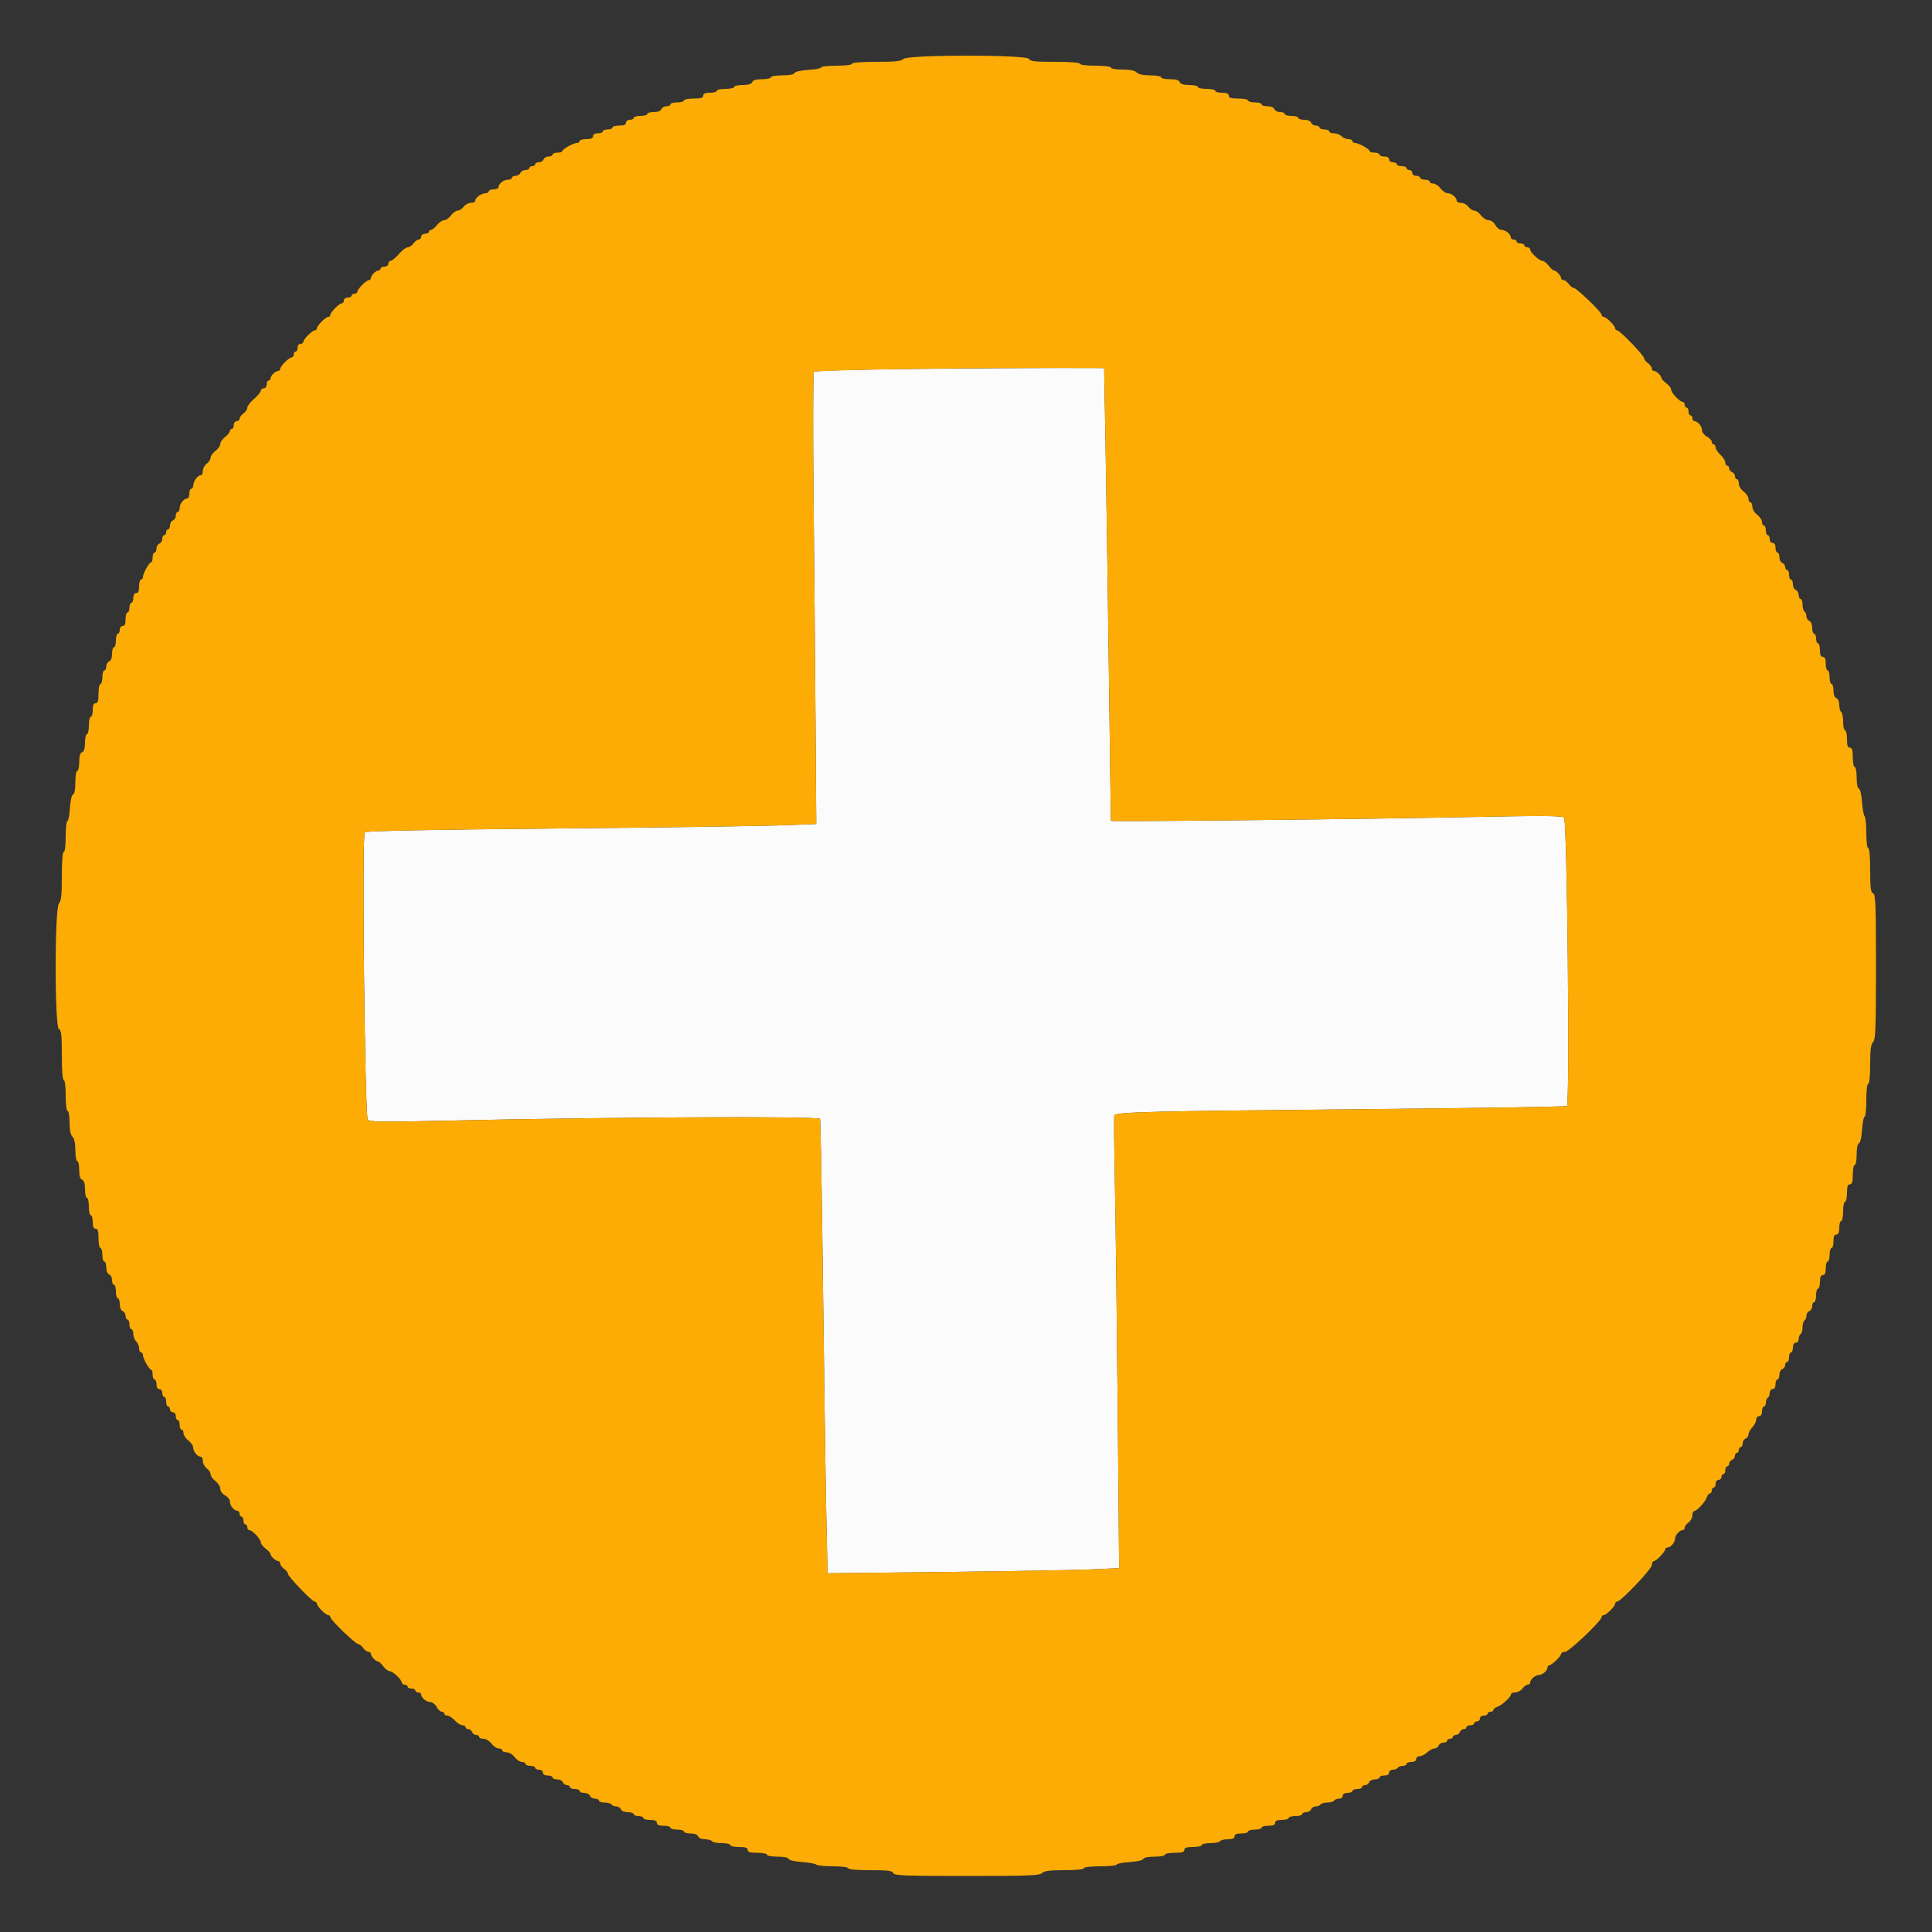
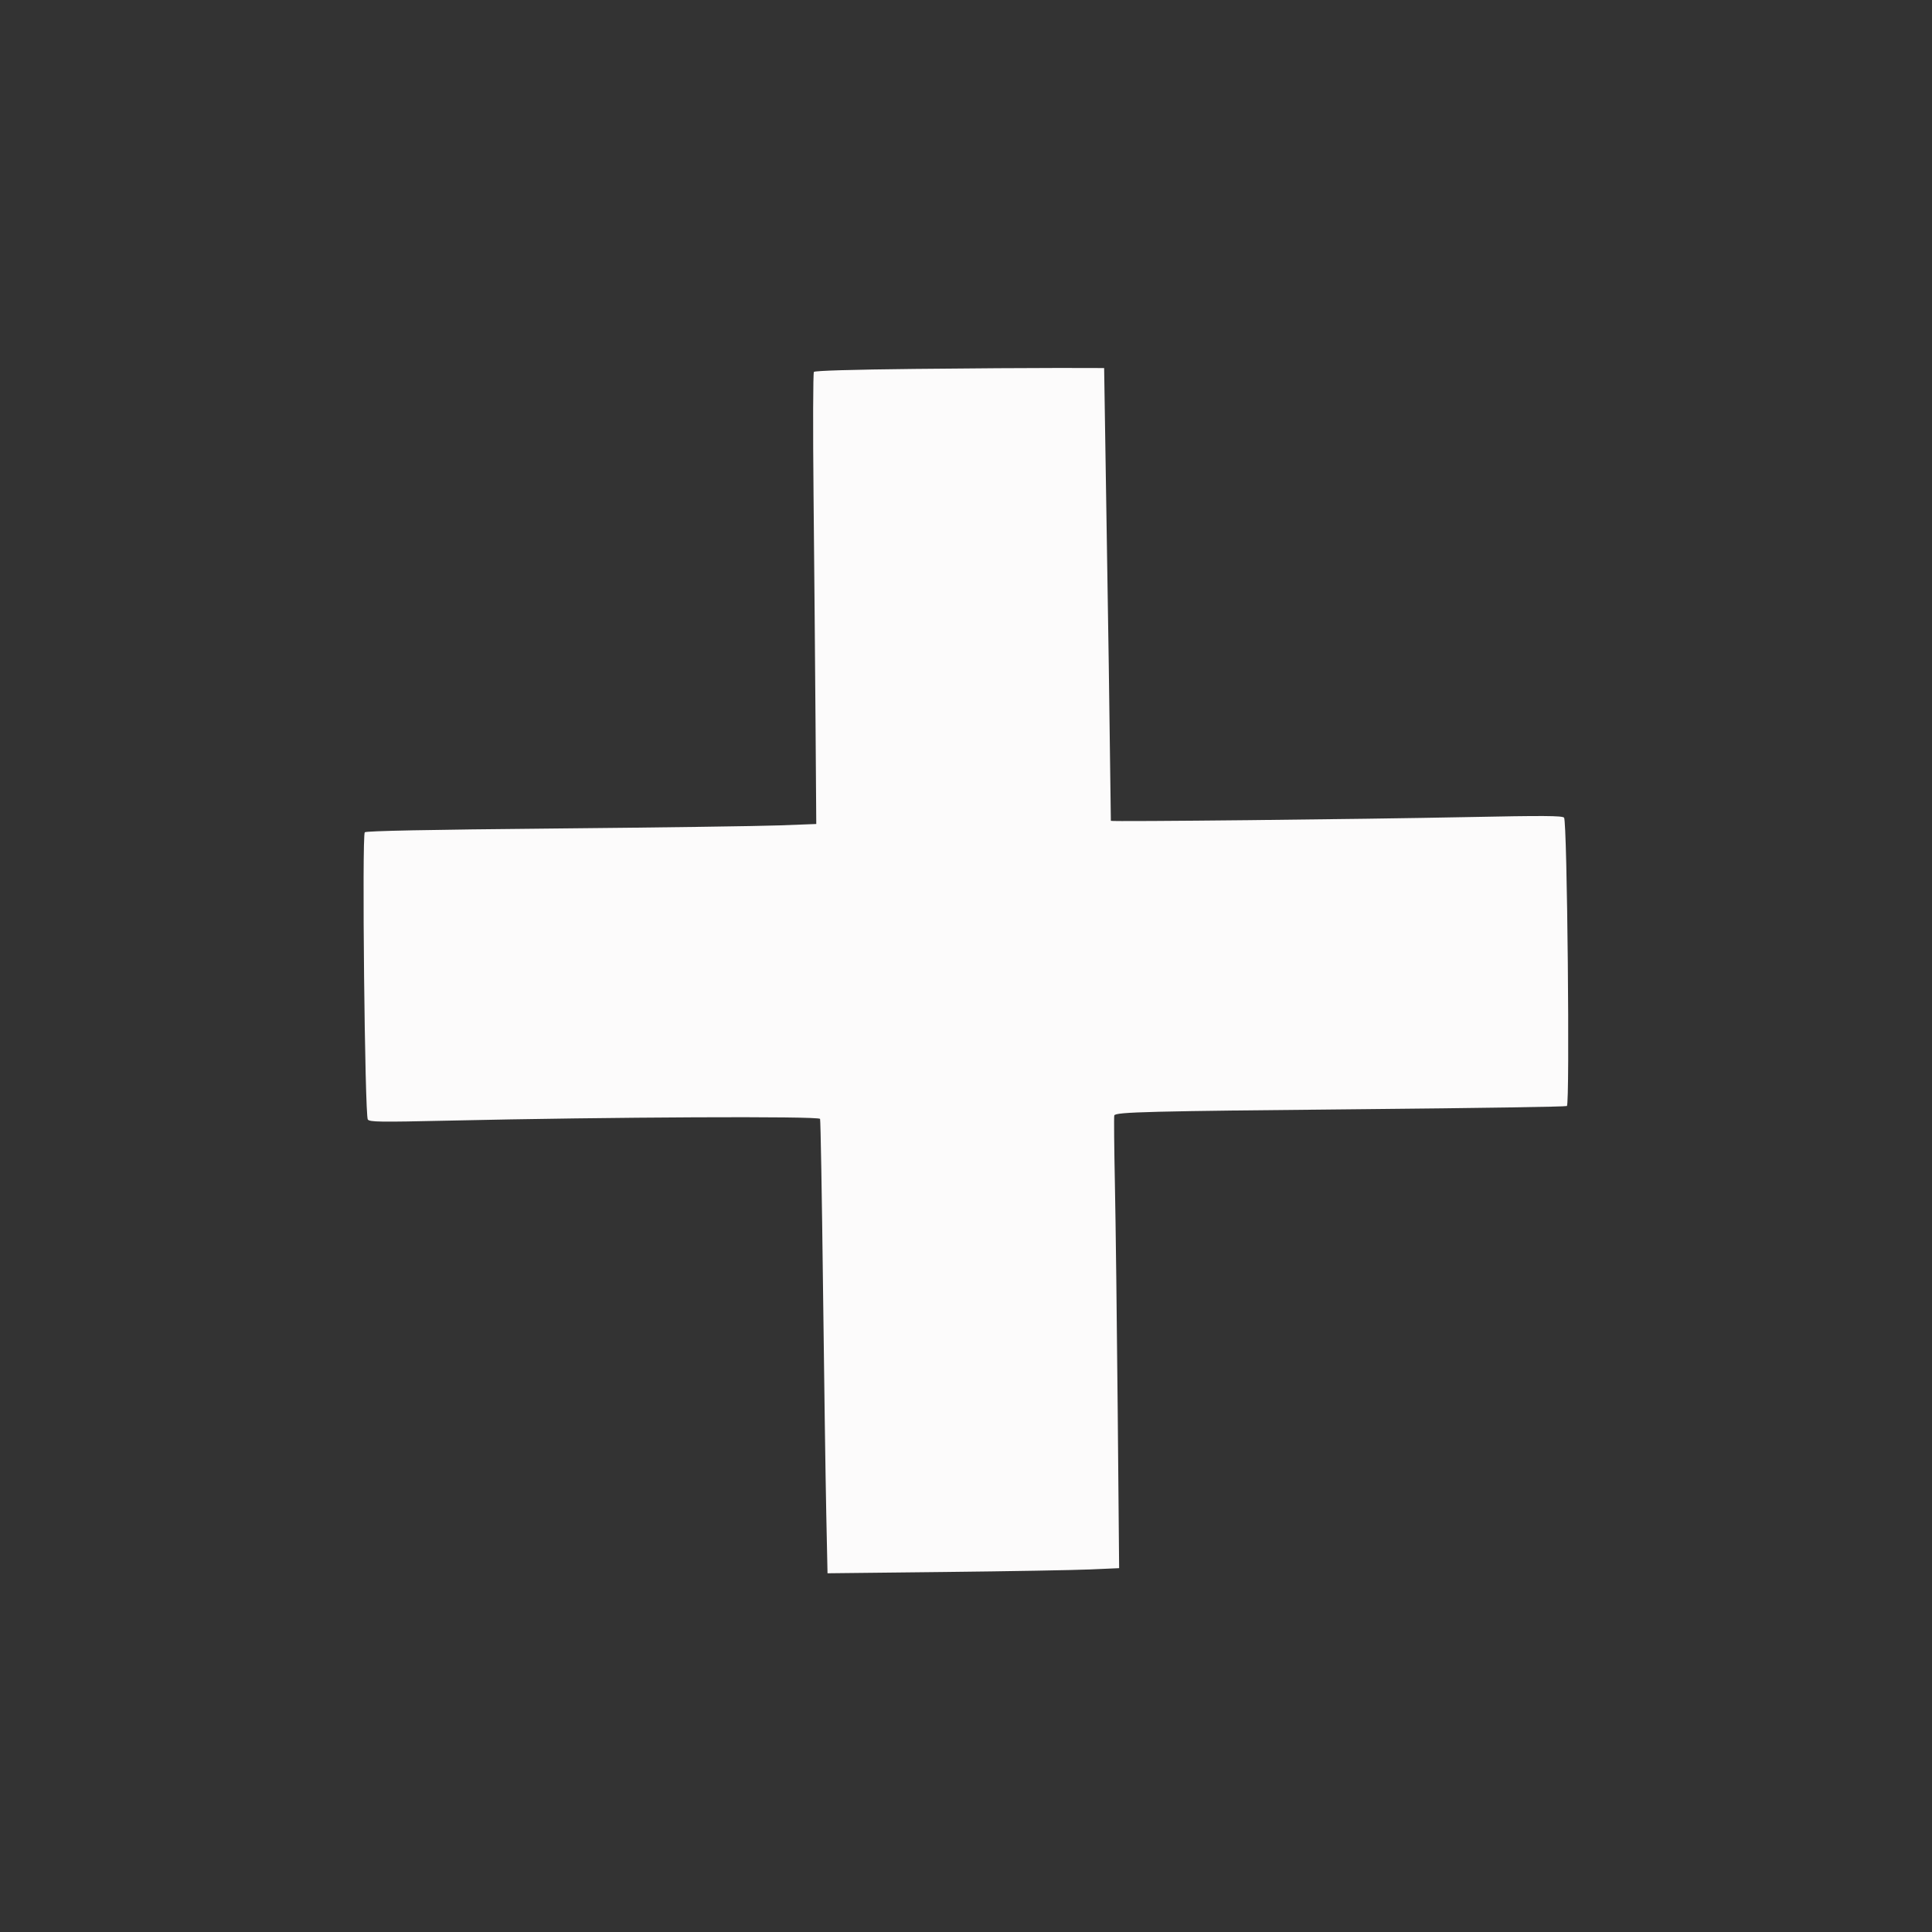
<svg xmlns="http://www.w3.org/2000/svg" id="svg" version="1.1" width="400" height="400" viewBox="0, 0, 400,400">
  <rect x="0" y="0" width="400" height="400" fill="#333333" stroke="none" />
  <g id="svgg">
-     <path id="path0" d="M189.320 76.381 C 176.424 76.519,168.717 76.748,168.510 77.000 C 168.329 77.220,168.296 88.740,168.436 102.600 C 168.576 116.460,168.760 137.430,168.845 149.200 L 169.000 170.600 161.400 170.886 C 157.220 171.043,136.283 171.334,114.873 171.533 C 88.625 171.776,75.809 172.031,75.525 172.315 C 74.919 172.921,75.529 230.957,76.150 231.782 C 76.544 232.305,78.612 232.334,92.800 232.015 C 126.313 231.261,169.572 231.058,169.787 231.654 C 169.895 231.955,170.170 247.680,170.396 266.600 C 170.623 285.520,170.926 306.564,171.069 313.365 L 171.329 325.730 195.564 325.463 C 208.894 325.317,222.478 325.078,225.752 324.934 L 231.704 324.671 231.409 291.835 C 231.246 273.776,230.986 252.790,230.830 245.200 C 230.675 237.610,230.617 231.193,230.701 230.939 C 230.940 230.225,237.745 230.055,282.693 229.639 C 305.404 229.428,324.176 229.138,324.409 228.994 C 325.047 228.600,324.473 169.981,323.824 169.287 C 323.437 168.873,319.581 168.850,303.773 169.170 C 281.550 169.620,230.005 170.160,229.991 169.943 C 229.986 169.865,229.792 155.400,229.561 137.800 C 229.330 120.200,229.019 99.140,228.870 91.000 L 228.600 76.200 219.200 76.181 C 214.030 76.171,200.584 76.261,189.320 76.381 " stroke="none" fill="#fcfbfb" fill-rule="evenodd" />
-     <path id="path1" d="M187.057 12.200 C 186.587 12.670,185.365 12.800,181.429 12.800 C 178.343 12.800,176.400 12.955,176.400 13.200 C 176.400 13.433,175.067 13.600,173.200 13.600 C 171.440 13.600,170.000 13.759,170.000 13.953 C 170.000 14.148,168.796 14.383,167.325 14.477 C 165.750 14.577,164.586 14.843,164.492 15.124 C 164.393 15.421,163.442 15.600,161.967 15.600 C 160.656 15.600,159.600 15.778,159.600 16.000 C 159.600 16.220,158.784 16.400,157.787 16.400 C 156.545 16.400,155.902 16.589,155.745 17.000 C 155.588 17.407,154.950 17.600,153.757 17.600 C 152.791 17.600,152.000 17.780,152.000 18.000 C 152.000 18.220,151.190 18.400,150.200 18.400 C 149.210 18.400,148.400 18.580,148.400 18.800 C 148.400 19.020,147.770 19.200,147.000 19.200 C 146.022 19.200,145.600 19.381,145.600 19.800 C 145.600 20.253,145.111 20.400,143.600 20.400 C 142.500 20.400,141.600 20.580,141.600 20.800 C 141.600 21.020,140.970 21.200,140.200 21.200 C 139.430 21.200,138.800 21.380,138.800 21.600 C 138.800 21.820,138.434 22.000,137.987 22.000 C 137.541 22.000,137.071 22.270,136.945 22.600 C 136.803 22.970,136.195 23.200,135.357 23.200 C 134.611 23.200,134.000 23.380,134.000 23.600 C 134.000 23.820,133.370 24.000,132.600 24.000 C 131.830 24.000,131.200 24.180,131.200 24.400 C 131.200 24.620,130.840 24.800,130.400 24.800 C 129.956 24.800,129.600 25.067,129.600 25.400 C 129.600 25.819,129.178 26.000,128.200 26.000 C 127.430 26.000,126.800 26.180,126.800 26.400 C 126.800 26.620,126.350 26.800,125.800 26.800 C 125.250 26.800,124.800 26.980,124.800 27.200 C 124.800 27.420,124.350 27.600,123.800 27.600 C 123.178 27.600,122.800 27.827,122.800 28.200 C 122.800 28.619,122.378 28.800,121.400 28.800 C 120.630 28.800,120.000 28.980,120.000 29.200 C 120.000 29.420,119.745 29.600,119.432 29.600 C 118.719 29.600,116.406 30.898,116.403 31.300 C 116.401 31.465,115.950 31.600,115.400 31.600 C 114.850 31.600,114.400 31.780,114.400 32.000 C 114.400 32.220,114.034 32.400,113.587 32.400 C 113.141 32.400,112.671 32.670,112.545 33.000 C 112.418 33.330,111.974 33.600,111.557 33.600 C 111.141 33.600,110.800 33.780,110.800 34.000 C 110.800 34.220,110.530 34.400,110.200 34.400 C 109.870 34.400,109.600 34.580,109.600 34.800 C 109.600 35.020,109.234 35.200,108.787 35.200 C 108.341 35.200,107.871 35.470,107.745 35.800 C 107.618 36.130,107.174 36.400,106.757 36.400 C 106.341 36.400,106.000 36.580,106.000 36.800 C 106.000 37.020,105.627 37.200,105.171 37.200 C 104.286 37.200,103.200 38.066,103.200 38.771 C 103.200 39.007,102.750 39.200,102.200 39.200 C 101.650 39.200,101.200 39.380,101.200 39.600 C 101.200 39.820,100.885 40.006,100.500 40.013 C 99.635 40.028,98.400 40.929,98.400 41.544 C 98.400 41.795,97.990 42.000,97.488 42.000 C 96.987 42.000,96.317 42.360,96.000 42.800 C 95.683 43.240,95.128 43.600,94.768 43.600 C 94.407 43.600,93.774 44.050,93.361 44.600 C 92.948 45.150,92.306 45.600,91.934 45.600 C 91.562 45.600,90.904 46.050,90.471 46.600 C 90.039 47.150,89.486 47.600,89.242 47.600 C 88.999 47.600,88.800 47.780,88.800 48.000 C 88.800 48.220,88.440 48.400,88.000 48.400 C 87.556 48.400,87.200 48.667,87.200 49.000 C 87.200 49.330,86.970 49.600,86.688 49.600 C 86.407 49.600,85.917 49.960,85.600 50.400 C 85.283 50.840,84.746 51.200,84.408 51.200 C 84.069 51.200,83.254 51.826,82.596 52.591 C 81.938 53.357,81.175 53.987,80.900 53.991 C 80.625 53.996,80.400 54.270,80.400 54.600 C 80.400 54.933,80.044 55.200,79.600 55.200 C 79.160 55.200,78.800 55.380,78.800 55.600 C 78.800 55.820,78.607 56.000,78.371 56.000 C 77.818 56.000,76.800 57.018,76.800 57.571 C 76.800 57.807,76.612 58.000,76.382 58.000 C 75.839 58.000,74.000 59.839,74.000 60.382 C 74.000 60.612,73.730 60.800,73.400 60.800 C 73.070 60.800,72.800 60.980,72.800 61.200 C 72.800 61.420,72.440 61.600,72.000 61.600 C 71.556 61.600,71.200 61.867,71.200 62.200 C 71.200 62.530,71.012 62.800,70.782 62.800 C 70.239 62.800,68.400 64.639,68.400 65.182 C 68.400 65.412,68.212 65.600,67.982 65.600 C 67.439 65.600,65.600 67.439,65.600 67.982 C 65.600 68.212,65.412 68.400,65.182 68.400 C 64.639 68.400,62.800 70.239,62.800 70.782 C 62.800 71.012,62.530 71.200,62.200 71.200 C 61.867 71.200,61.600 71.556,61.600 72.000 C 61.600 72.440,61.420 72.800,61.200 72.800 C 60.980 72.800,60.800 73.070,60.800 73.400 C 60.800 73.730,60.612 74.000,60.382 74.000 C 59.839 74.000,58.000 75.839,58.000 76.382 C 58.000 76.612,57.807 76.800,57.571 76.800 C 57.018 76.800,56.000 77.818,56.000 78.371 C 56.000 78.607,55.820 78.800,55.600 78.800 C 55.380 78.800,55.200 79.160,55.200 79.600 C 55.200 80.044,54.933 80.400,54.600 80.400 C 54.270 80.400,53.996 80.625,53.991 80.900 C 53.987 81.175,53.357 81.938,52.591 82.596 C 51.826 83.254,51.200 84.069,51.200 84.408 C 51.200 84.746,50.840 85.283,50.400 85.600 C 49.960 85.917,49.600 86.407,49.600 86.688 C 49.600 86.970,49.330 87.200,49.000 87.200 C 48.667 87.200,48.400 87.556,48.400 88.000 C 48.400 88.440,48.220 88.800,48.000 88.800 C 47.780 88.800,47.600 88.999,47.600 89.242 C 47.600 89.486,47.150 90.039,46.600 90.471 C 46.050 90.904,45.600 91.562,45.600 91.934 C 45.600 92.306,45.150 92.948,44.600 93.361 C 44.050 93.774,43.600 94.407,43.600 94.768 C 43.600 95.128,43.240 95.683,42.800 96.000 C 42.360 96.317,42.000 96.987,42.000 97.488 C 42.000 97.990,41.795 98.400,41.544 98.400 C 40.929 98.400,40.028 99.635,40.013 100.500 C 40.006 100.885,39.820 101.200,39.600 101.200 C 39.380 101.200,39.200 101.650,39.200 102.200 C 39.200 102.750,39.007 103.200,38.771 103.200 C 38.066 103.200,37.200 104.286,37.200 105.171 C 37.200 105.627,37.020 106.000,36.800 106.000 C 36.580 106.000,36.400 106.341,36.400 106.757 C 36.400 107.174,36.130 107.618,35.800 107.745 C 35.470 107.871,35.200 108.341,35.200 108.787 C 35.200 109.234,35.020 109.600,34.800 109.600 C 34.580 109.600,34.400 109.870,34.400 110.200 C 34.400 110.530,34.220 110.800,34.000 110.800 C 33.780 110.800,33.600 111.141,33.600 111.557 C 33.600 111.974,33.330 112.418,33.000 112.545 C 32.670 112.671,32.400 113.141,32.400 113.587 C 32.400 114.034,32.220 114.400,32.000 114.400 C 31.780 114.400,31.600 114.850,31.600 115.400 C 31.600 115.950,31.465 116.401,31.300 116.403 C 30.898 116.406,29.600 118.719,29.600 119.432 C 29.600 119.745,29.420 120.000,29.200 120.000 C 28.980 120.000,28.800 120.630,28.800 121.400 C 28.800 122.378,28.619 122.800,28.200 122.800 C 27.827 122.800,27.600 123.178,27.600 123.800 C 27.600 124.350,27.420 124.800,27.200 124.800 C 26.980 124.800,26.800 125.250,26.800 125.800 C 26.800 126.350,26.620 126.800,26.400 126.800 C 26.180 126.800,26.000 127.430,26.000 128.200 C 26.000 129.178,25.819 129.600,25.400 129.600 C 25.067 129.600,24.800 129.956,24.800 130.400 C 24.800 130.840,24.620 131.200,24.400 131.200 C 24.180 131.200,24.000 131.830,24.000 132.600 C 24.000 133.370,23.820 134.000,23.600 134.000 C 23.380 134.000,23.200 134.611,23.200 135.357 C 23.200 136.195,22.970 136.803,22.600 136.945 C 22.270 137.071,22.000 137.541,22.000 137.987 C 22.000 138.434,21.820 138.800,21.600 138.800 C 21.380 138.800,21.200 139.430,21.200 140.200 C 21.200 140.970,21.020 141.600,20.800 141.600 C 20.580 141.600,20.400 142.500,20.400 143.600 C 20.400 145.111,20.253 145.600,19.800 145.600 C 19.381 145.600,19.200 146.022,19.200 147.000 C 19.200 147.770,19.020 148.400,18.800 148.400 C 18.580 148.400,18.400 149.210,18.400 150.200 C 18.400 151.190,18.220 152.000,18.000 152.000 C 17.780 152.000,17.600 152.791,17.600 153.757 C 17.600 154.950,17.407 155.588,17.000 155.745 C 16.589 155.902,16.400 156.545,16.400 157.787 C 16.400 158.784,16.220 159.600,16.000 159.600 C 15.778 159.600,15.600 160.656,15.600 161.967 C 15.600 163.442,15.421 164.393,15.124 164.492 C 14.843 164.586,14.577 165.750,14.477 167.325 C 14.383 168.796,14.148 170.000,13.953 170.000 C 13.759 170.000,13.600 171.440,13.600 173.200 C 13.600 175.067,13.433 176.400,13.200 176.400 C 12.955 176.400,12.800 178.343,12.800 181.429 C 12.800 185.365,12.670 186.587,12.200 187.057 C 11.299 187.958,11.299 212.710,12.200 213.055 C 12.690 213.244,12.800 214.228,12.800 218.443 C 12.800 221.614,12.954 223.600,13.200 223.600 C 13.433 223.600,13.600 224.933,13.600 226.800 C 13.600 228.667,13.767 230.000,14.000 230.000 C 14.222 230.000,14.400 231.057,14.400 232.371 C 14.400 233.946,14.602 234.944,15.000 235.343 C 15.390 235.733,15.600 236.724,15.600 238.171 C 15.600 239.397,15.780 240.400,16.000 240.400 C 16.220 240.400,16.400 241.216,16.400 242.213 C 16.400 243.455,16.589 244.098,17.000 244.255 C 17.407 244.412,17.600 245.050,17.600 246.243 C 17.600 247.209,17.780 248.000,18.000 248.000 C 18.220 248.000,18.400 248.810,18.400 249.800 C 18.400 250.790,18.580 251.600,18.800 251.600 C 19.020 251.600,19.200 252.230,19.200 253.000 C 19.200 253.978,19.381 254.400,19.800 254.400 C 20.253 254.400,20.400 254.889,20.400 256.400 C 20.400 257.500,20.580 258.400,20.800 258.400 C 21.020 258.400,21.200 259.030,21.200 259.800 C 21.200 260.570,21.380 261.200,21.600 261.200 C 21.820 261.200,22.000 261.746,22.000 262.413 C 22.000 263.121,22.249 263.721,22.600 263.855 C 22.930 263.982,23.200 264.516,23.200 265.043 C 23.200 265.569,23.380 266.000,23.600 266.000 C 23.820 266.000,24.000 266.630,24.000 267.400 C 24.000 268.170,24.180 268.800,24.400 268.800 C 24.620 268.800,24.800 269.346,24.800 270.013 C 24.800 270.721,25.049 271.321,25.400 271.455 C 25.730 271.582,26.000 272.026,26.000 272.443 C 26.000 272.859,26.180 273.200,26.400 273.200 C 26.620 273.200,26.800 273.650,26.800 274.200 C 26.800 274.750,26.980 275.200,27.200 275.200 C 27.420 275.200,27.600 275.637,27.600 276.171 C 27.600 276.706,27.870 277.413,28.200 277.743 C 28.530 278.073,28.800 278.716,28.800 279.171 C 28.800 279.627,28.980 280.000,29.200 280.000 C 29.420 280.000,29.600 280.255,29.600 280.568 C 29.600 281.281,30.898 283.594,31.300 283.597 C 31.465 283.599,31.600 284.050,31.600 284.600 C 31.600 285.150,31.780 285.600,32.000 285.600 C 32.220 285.600,32.400 286.050,32.400 286.600 C 32.400 287.222,32.627 287.600,33.000 287.600 C 33.333 287.600,33.600 287.956,33.600 288.400 C 33.600 288.840,33.780 289.200,34.000 289.200 C 34.220 289.200,34.400 289.650,34.400 290.200 C 34.400 290.750,34.580 291.200,34.800 291.200 C 35.020 291.200,35.200 291.470,35.200 291.800 C 35.200 292.130,35.470 292.400,35.800 292.400 C 36.133 292.400,36.400 292.756,36.400 293.200 C 36.400 293.640,36.580 294.000,36.800 294.000 C 37.020 294.000,37.200 294.450,37.200 295.000 C 37.200 295.550,37.380 296.000,37.600 296.000 C 37.820 296.000,38.000 296.335,38.000 296.744 C 38.000 297.153,38.450 297.826,39.000 298.239 C 39.550 298.652,40.000 299.320,40.000 299.724 C 40.000 300.529,40.897 301.600,41.571 301.600 C 41.807 301.600,42.000 302.010,42.000 302.512 C 42.000 303.013,42.360 303.683,42.800 304.000 C 43.240 304.317,43.600 304.872,43.600 305.232 C 43.600 305.593,44.050 306.226,44.600 306.639 C 45.150 307.052,45.600 307.767,45.600 308.227 C 45.600 308.711,46.022 309.291,46.600 309.600 C 47.150 309.894,47.600 310.478,47.600 310.896 C 47.600 311.725,48.487 312.800,49.171 312.800 C 49.407 312.800,49.600 313.070,49.600 313.400 C 49.600 313.730,49.780 314.000,50.000 314.000 C 50.220 314.000,50.400 314.360,50.400 314.800 C 50.400 315.240,50.580 315.600,50.800 315.600 C 51.020 315.600,51.200 315.870,51.200 316.200 C 51.200 316.530,51.388 316.800,51.618 316.800 C 52.234 316.800,54.000 318.673,54.000 319.326 C 54.000 319.635,54.450 320.226,55.000 320.639 C 55.550 321.052,56.000 321.540,56.000 321.724 C 56.000 322.200,57.064 323.200,57.571 323.200 C 57.807 323.200,58.000 323.430,58.000 323.712 C 58.000 323.993,58.360 324.483,58.800 324.800 C 59.240 325.117,59.600 325.573,59.600 325.813 C 59.600 326.388,64.618 331.600,65.172 331.600 C 65.407 331.600,65.600 331.788,65.600 332.018 C 65.600 332.561,67.439 334.400,67.982 334.400 C 68.212 334.400,68.400 334.593,68.400 334.828 C 68.400 335.382,73.612 340.400,74.187 340.400 C 74.427 340.400,74.883 340.760,75.200 341.200 C 75.517 341.640,76.007 342.000,76.288 342.000 C 76.570 342.000,76.800 342.193,76.800 342.429 C 76.800 342.936,77.800 344.000,78.276 344.000 C 78.460 344.000,78.948 344.450,79.361 345.000 C 79.774 345.550,80.365 346.000,80.674 346.000 C 81.327 346.000,83.200 347.766,83.200 348.382 C 83.200 348.612,83.470 348.800,83.800 348.800 C 84.130 348.800,84.400 348.980,84.400 349.200 C 84.400 349.420,84.760 349.600,85.200 349.600 C 85.640 349.600,86.000 349.780,86.000 350.000 C 86.000 350.220,86.270 350.400,86.600 350.400 C 86.930 350.400,87.200 350.593,87.200 350.829 C 87.200 351.513,88.275 352.400,89.104 352.400 C 89.522 352.400,90.106 352.850,90.400 353.400 C 90.694 353.950,91.175 354.400,91.468 354.400 C 91.760 354.400,92.000 354.580,92.000 354.800 C 92.000 355.020,92.279 355.200,92.619 355.200 C 92.960 355.200,93.655 355.650,94.165 356.200 C 94.675 356.750,95.386 357.200,95.746 357.200 C 96.106 357.200,96.400 357.380,96.400 357.600 C 96.400 357.820,96.651 358.000,96.957 358.000 C 97.264 358.000,97.618 358.270,97.745 358.600 C 97.871 358.930,98.251 359.200,98.587 359.200 C 98.924 359.200,99.200 359.380,99.200 359.600 C 99.200 359.820,99.607 360.000,100.105 360.000 C 100.604 360.000,101.347 360.449,101.761 361.000 C 102.174 361.550,102.847 362.000,103.256 362.000 C 103.665 362.000,104.000 362.180,104.000 362.400 C 104.000 362.620,104.407 362.800,104.905 362.800 C 105.404 362.800,106.147 363.249,106.561 363.800 C 106.974 364.350,107.647 364.800,108.056 364.800 C 108.465 364.800,108.800 364.980,108.800 365.200 C 108.800 365.420,109.250 365.600,109.800 365.600 C 110.350 365.600,110.800 365.780,110.800 366.000 C 110.800 366.220,111.160 366.400,111.600 366.400 C 112.044 366.400,112.400 366.667,112.400 367.000 C 112.400 367.373,112.778 367.600,113.400 367.600 C 113.950 367.600,114.400 367.780,114.400 368.000 C 114.400 368.220,114.831 368.400,115.357 368.400 C 115.884 368.400,116.418 368.670,116.545 369.000 C 116.671 369.330,117.051 369.600,117.387 369.600 C 117.724 369.600,118.000 369.780,118.000 370.000 C 118.000 370.220,118.450 370.400,119.000 370.400 C 119.550 370.400,120.000 370.580,120.000 370.800 C 120.000 371.020,120.431 371.200,120.957 371.200 C 121.484 371.200,122.018 371.470,122.145 371.800 C 122.271 372.130,122.741 372.400,123.187 372.400 C 123.634 372.400,124.000 372.580,124.000 372.800 C 124.000 373.020,124.529 373.200,125.176 373.200 C 125.823 373.200,126.464 373.380,126.600 373.600 C 126.736 373.820,127.177 374.000,127.581 374.000 C 127.984 374.000,128.418 374.270,128.545 374.600 C 128.679 374.951,129.279 375.200,129.987 375.200 C 130.654 375.200,131.200 375.380,131.200 375.600 C 131.200 375.820,131.650 376.000,132.200 376.000 C 132.750 376.000,133.200 376.180,133.200 376.400 C 133.200 376.620,133.830 376.800,134.600 376.800 C 135.578 376.800,136.000 376.981,136.000 377.400 C 136.000 377.819,136.422 378.000,137.400 378.000 C 138.170 378.000,138.800 378.180,138.800 378.400 C 138.800 378.620,139.430 378.800,140.200 378.800 C 140.970 378.800,141.600 378.980,141.600 379.200 C 141.600 379.420,142.211 379.600,142.957 379.600 C 143.795 379.600,144.403 379.830,144.545 380.200 C 144.678 380.547,145.276 380.800,145.964 380.800 C 146.618 380.800,147.264 380.980,147.400 381.200 C 147.536 381.420,148.447 381.600,149.424 381.600 C 150.401 381.600,151.200 381.780,151.200 382.000 C 151.200 382.220,152.010 382.400,153.000 382.400 C 154.333 382.400,154.800 382.556,154.800 383.000 C 154.800 383.453,155.289 383.600,156.800 383.600 C 157.900 383.600,158.800 383.780,158.800 384.000 C 158.800 384.220,159.775 384.400,160.967 384.400 C 162.268 384.400,163.196 384.587,163.290 384.869 C 163.379 385.137,164.552 385.413,166.023 385.512 C 167.440 385.608,168.771 385.847,168.980 386.043 C 169.189 386.240,170.764 386.400,172.480 386.400 C 174.293 386.400,175.600 386.568,175.600 386.800 C 175.600 387.043,177.386 387.200,180.157 387.200 C 183.839 387.200,184.759 387.315,184.945 387.800 C 185.144 388.319,187.209 388.400,200.159 388.400 C 212.945 388.400,215.231 388.312,215.743 387.800 C 216.197 387.346,217.324 387.200,220.371 387.200 C 222.790 387.200,224.400 387.040,224.400 386.800 C 224.400 386.565,225.800 386.400,227.800 386.400 C 229.670 386.400,231.200 386.241,231.200 386.047 C 231.200 385.852,232.404 385.617,233.875 385.523 C 235.450 385.423,236.614 385.157,236.708 384.876 C 236.805 384.586,237.713 384.400,239.033 384.400 C 240.225 384.400,241.200 384.220,241.200 384.000 C 241.200 383.780,242.100 383.600,243.200 383.600 C 244.711 383.600,245.200 383.453,245.200 383.000 C 245.200 382.556,245.667 382.400,247.000 382.400 C 247.990 382.400,248.800 382.220,248.800 382.000 C 248.800 381.780,249.599 381.600,250.576 381.600 C 251.553 381.600,252.464 381.420,252.600 381.200 C 252.736 380.980,253.467 380.800,254.224 380.800 C 255.180 380.800,255.600 380.617,255.600 380.200 C 255.600 379.781,256.022 379.600,257.000 379.600 C 257.770 379.600,258.400 379.420,258.400 379.200 C 258.400 378.980,259.030 378.800,259.800 378.800 C 260.570 378.800,261.200 378.620,261.200 378.400 C 261.200 378.180,261.830 378.000,262.600 378.000 C 263.578 378.000,264.000 377.819,264.000 377.400 C 264.000 376.981,264.422 376.800,265.400 376.800 C 266.170 376.800,266.800 376.620,266.800 376.400 C 266.800 376.180,267.430 376.000,268.200 376.000 C 268.970 376.000,269.600 375.820,269.600 375.600 C 269.600 375.380,269.966 375.200,270.413 375.200 C 270.859 375.200,271.329 374.930,271.455 374.600 C 271.582 374.270,272.016 374.000,272.419 374.000 C 272.823 374.000,273.264 373.820,273.400 373.600 C 273.536 373.380,274.166 373.200,274.800 373.200 C 275.434 373.200,276.064 373.020,276.200 372.800 C 276.336 372.580,276.797 372.400,277.224 372.400 C 277.651 372.400,278.000 372.130,278.000 371.800 C 278.000 371.427,278.378 371.200,279.000 371.200 C 279.550 371.200,280.000 371.020,280.000 370.800 C 280.000 370.580,280.450 370.400,281.000 370.400 C 281.550 370.400,282.000 370.220,282.000 370.000 C 282.000 369.780,282.276 369.600,282.613 369.600 C 282.949 369.600,283.329 369.330,283.455 369.000 C 283.582 368.670,284.116 368.400,284.643 368.400 C 285.169 368.400,285.600 368.220,285.600 368.000 C 285.600 367.780,286.050 367.600,286.600 367.600 C 287.222 367.600,287.600 367.373,287.600 367.000 C 287.600 366.670,287.949 366.400,288.376 366.400 C 288.803 366.400,289.264 366.220,289.400 366.000 C 289.536 365.780,289.997 365.600,290.424 365.600 C 290.851 365.600,291.200 365.420,291.200 365.200 C 291.200 364.980,291.650 364.800,292.200 364.800 C 292.822 364.800,293.200 364.573,293.200 364.200 C 293.200 363.870,293.526 363.600,293.925 363.600 C 294.323 363.600,295.036 363.240,295.508 362.800 C 295.980 362.360,296.650 362.000,296.996 362.000 C 297.342 362.000,297.729 361.730,297.855 361.400 C 297.982 361.070,298.426 360.800,298.843 360.800 C 299.259 360.800,299.600 360.620,299.600 360.400 C 299.600 360.180,299.870 360.000,300.200 360.000 C 300.530 360.000,300.800 359.820,300.800 359.600 C 300.800 359.380,301.076 359.200,301.413 359.200 C 301.749 359.200,302.129 358.930,302.255 358.600 C 302.382 358.270,302.736 358.000,303.043 358.000 C 303.349 358.000,303.600 357.820,303.600 357.600 C 303.600 357.380,303.960 357.200,304.400 357.200 C 304.840 357.200,305.200 357.020,305.200 356.800 C 305.200 356.580,305.470 356.400,305.800 356.400 C 306.130 356.400,306.400 356.130,306.400 355.800 C 306.400 355.467,306.756 355.200,307.200 355.200 C 307.640 355.200,308.000 355.020,308.000 354.800 C 308.000 354.580,308.270 354.400,308.600 354.400 C 308.930 354.400,309.200 354.232,309.200 354.027 C 309.200 353.822,309.515 353.553,309.900 353.429 C 310.870 353.118,312.800 351.404,312.800 350.853 C 312.800 350.604,313.210 350.400,313.712 350.400 C 314.213 350.400,314.883 350.040,315.200 349.600 C 315.517 349.160,316.007 348.800,316.288 348.800 C 316.570 348.800,316.800 348.607,316.800 348.371 C 316.800 347.724,317.858 346.800,318.600 346.800 C 319.342 346.800,320.400 345.876,320.400 345.229 C 320.400 344.993,320.535 344.800,320.700 344.800 C 321.211 344.799,323.200 342.932,323.200 342.453 C 323.200 342.204,323.568 342.000,324.017 342.000 C 324.839 342.000,331.600 335.575,331.600 334.794 C 331.600 334.577,331.788 334.400,332.018 334.400 C 332.561 334.400,334.400 332.561,334.400 332.018 C 334.400 331.788,334.577 331.600,334.794 331.600 C 335.575 331.600,342.000 324.839,342.000 324.017 C 342.000 323.568,342.204 323.200,342.453 323.200 C 342.932 323.200,344.799 321.211,344.800 320.700 C 344.800 320.535,344.993 320.400,345.229 320.400 C 345.876 320.400,346.800 319.342,346.800 318.600 C 346.800 317.858,347.724 316.800,348.371 316.800 C 348.607 316.800,348.800 316.570,348.800 316.288 C 348.800 316.007,349.160 315.517,349.600 315.200 C 350.040 314.883,350.400 314.213,350.400 313.712 C 350.400 313.210,350.604 312.800,350.853 312.800 C 351.404 312.800,353.118 310.870,353.429 309.900 C 353.553 309.515,353.822 309.200,354.027 309.200 C 354.232 309.200,354.400 308.930,354.400 308.600 C 354.400 308.270,354.580 308.000,354.800 308.000 C 355.020 308.000,355.200 307.640,355.200 307.200 C 355.200 306.756,355.467 306.400,355.800 306.400 C 356.130 306.400,356.400 306.130,356.400 305.800 C 356.400 305.470,356.580 305.200,356.800 305.200 C 357.020 305.200,357.200 304.840,357.200 304.400 C 357.200 303.960,357.380 303.600,357.600 303.600 C 357.820 303.600,358.000 303.349,358.000 303.043 C 358.000 302.736,358.270 302.382,358.600 302.255 C 358.930 302.129,359.200 301.749,359.200 301.413 C 359.200 301.076,359.380 300.800,359.600 300.800 C 359.820 300.800,360.000 300.530,360.000 300.200 C 360.000 299.870,360.180 299.600,360.400 299.600 C 360.620 299.600,360.800 299.259,360.800 298.843 C 360.800 298.426,361.070 297.982,361.400 297.855 C 361.730 297.729,362.000 297.342,362.000 296.996 C 362.000 296.650,362.360 295.980,362.800 295.508 C 363.240 295.036,363.600 294.323,363.600 293.925 C 363.600 293.526,363.870 293.200,364.200 293.200 C 364.573 293.200,364.800 292.822,364.800 292.200 C 364.800 291.650,364.980 291.200,365.200 291.200 C 365.420 291.200,365.600 290.851,365.600 290.424 C 365.600 289.997,365.780 289.536,366.000 289.400 C 366.220 289.264,366.400 288.803,366.400 288.376 C 366.400 287.949,366.670 287.600,367.000 287.600 C 367.373 287.600,367.600 287.222,367.600 286.600 C 367.600 286.050,367.780 285.600,368.000 285.600 C 368.220 285.600,368.400 285.169,368.400 284.643 C 368.400 284.116,368.670 283.582,369.000 283.455 C 369.330 283.329,369.600 282.949,369.600 282.613 C 369.600 282.276,369.780 282.000,370.000 282.000 C 370.220 282.000,370.400 281.550,370.400 281.000 C 370.400 280.450,370.580 280.000,370.800 280.000 C 371.020 280.000,371.200 279.550,371.200 279.000 C 371.200 278.378,371.427 278.000,371.800 278.000 C 372.130 278.000,372.400 277.651,372.400 277.224 C 372.400 276.797,372.580 276.336,372.800 276.200 C 373.020 276.064,373.200 275.434,373.200 274.800 C 373.200 274.166,373.380 273.536,373.600 273.400 C 373.820 273.264,374.000 272.823,374.000 272.419 C 374.000 272.016,374.270 271.582,374.600 271.455 C 374.930 271.329,375.200 270.859,375.200 270.413 C 375.200 269.966,375.380 269.600,375.600 269.600 C 375.820 269.600,376.000 268.970,376.000 268.200 C 376.000 267.430,376.180 266.800,376.400 266.800 C 376.620 266.800,376.800 266.170,376.800 265.400 C 376.800 264.422,376.981 264.000,377.400 264.000 C 377.819 264.000,378.000 263.578,378.000 262.600 C 378.000 261.830,378.180 261.200,378.400 261.200 C 378.620 261.200,378.800 260.570,378.800 259.800 C 378.800 259.030,378.980 258.400,379.200 258.400 C 379.420 258.400,379.600 257.770,379.600 257.000 C 379.600 256.022,379.781 255.600,380.200 255.600 C 380.619 255.600,380.800 255.178,380.800 254.200 C 380.800 253.430,380.980 252.800,381.200 252.800 C 381.420 252.800,381.600 251.900,381.600 250.800 C 381.600 249.700,381.780 248.800,382.000 248.800 C 382.220 248.800,382.400 247.990,382.400 247.000 C 382.400 245.667,382.556 245.200,383.000 245.200 C 383.453 245.200,383.600 244.711,383.600 243.200 C 383.600 242.100,383.780 241.200,384.000 241.200 C 384.220 241.200,384.400 240.225,384.400 239.033 C 384.400 237.713,384.586 236.805,384.876 236.708 C 385.157 236.614,385.423 235.450,385.523 233.875 C 385.617 232.404,385.852 231.200,386.047 231.200 C 386.241 231.200,386.400 229.670,386.400 227.800 C 386.400 225.800,386.565 224.400,386.800 224.400 C 387.040 224.400,387.200 222.790,387.200 220.371 C 387.200 217.324,387.346 216.197,387.800 215.743 C 388.312 215.231,388.400 212.945,388.400 200.159 C 388.400 187.209,388.319 185.144,387.800 184.945 C 387.315 184.759,387.200 183.839,387.200 180.157 C 387.200 177.386,387.043 175.600,386.800 175.600 C 386.568 175.600,386.400 174.293,386.400 172.480 C 386.400 170.764,386.240 169.189,386.043 168.980 C 385.847 168.771,385.608 167.440,385.512 166.023 C 385.413 164.552,385.137 163.379,384.869 163.290 C 384.587 163.196,384.400 162.268,384.400 160.967 C 384.400 159.775,384.220 158.800,384.000 158.800 C 383.780 158.800,383.600 157.900,383.600 156.800 C 383.600 155.289,383.453 154.800,383.000 154.800 C 382.556 154.800,382.400 154.333,382.400 153.000 C 382.400 152.010,382.220 151.200,382.000 151.200 C 381.780 151.200,381.600 150.401,381.600 149.424 C 381.600 148.447,381.420 147.536,381.200 147.400 C 380.980 147.264,380.800 146.618,380.800 145.964 C 380.800 145.276,380.547 144.678,380.200 144.545 C 379.830 144.403,379.600 143.795,379.600 142.957 C 379.600 142.211,379.420 141.600,379.200 141.600 C 378.980 141.600,378.800 140.970,378.800 140.200 C 378.800 139.430,378.620 138.800,378.400 138.800 C 378.180 138.800,378.000 138.170,378.000 137.400 C 378.000 136.422,377.819 136.000,377.400 136.000 C 376.981 136.000,376.800 135.578,376.800 134.600 C 376.800 133.830,376.620 133.200,376.400 133.200 C 376.180 133.200,376.000 132.750,376.000 132.200 C 376.000 131.650,375.820 131.200,375.600 131.200 C 375.380 131.200,375.200 130.654,375.200 129.987 C 375.200 129.279,374.951 128.679,374.600 128.545 C 374.270 128.418,374.000 127.984,374.000 127.581 C 374.000 127.177,373.820 126.736,373.600 126.600 C 373.380 126.464,373.200 125.823,373.200 125.176 C 373.200 124.529,373.020 124.000,372.800 124.000 C 372.580 124.000,372.400 123.634,372.400 123.187 C 372.400 122.741,372.130 122.271,371.800 122.145 C 371.470 122.018,371.200 121.484,371.200 120.957 C 371.200 120.431,371.020 120.000,370.800 120.000 C 370.580 120.000,370.400 119.550,370.400 119.000 C 370.400 118.450,370.220 118.000,370.000 118.000 C 369.780 118.000,369.600 117.724,369.600 117.387 C 369.600 117.051,369.330 116.671,369.000 116.545 C 368.670 116.418,368.400 115.884,368.400 115.357 C 368.400 114.831,368.220 114.400,368.000 114.400 C 367.780 114.400,367.600 113.950,367.600 113.400 C 367.600 112.778,367.373 112.400,367.000 112.400 C 366.667 112.400,366.400 112.044,366.400 111.600 C 366.400 111.160,366.220 110.800,366.000 110.800 C 365.780 110.800,365.600 110.350,365.600 109.800 C 365.600 109.250,365.420 108.800,365.200 108.800 C 364.980 108.800,364.800 108.465,364.800 108.056 C 364.800 107.647,364.350 106.974,363.800 106.561 C 363.249 106.147,362.800 105.404,362.800 104.905 C 362.800 104.407,362.620 104.000,362.400 104.000 C 362.180 104.000,362.000 103.665,362.000 103.256 C 362.000 102.847,361.550 102.174,361.000 101.761 C 360.449 101.347,360.000 100.604,360.000 100.105 C 360.000 99.607,359.820 99.200,359.600 99.200 C 359.380 99.200,359.200 98.924,359.200 98.587 C 359.200 98.251,358.930 97.871,358.600 97.745 C 358.270 97.618,358.000 97.264,358.000 96.957 C 358.000 96.651,357.820 96.400,357.600 96.400 C 357.380 96.400,357.200 96.106,357.200 95.746 C 357.200 95.386,356.750 94.675,356.200 94.165 C 355.650 93.655,355.200 92.960,355.200 92.619 C 355.200 92.279,355.020 92.000,354.800 92.000 C 354.580 92.000,354.400 91.760,354.400 91.468 C 354.400 91.175,353.950 90.694,353.400 90.400 C 352.850 90.106,352.400 89.522,352.400 89.104 C 352.400 88.275,351.513 87.200,350.829 87.200 C 350.593 87.200,350.400 86.930,350.400 86.600 C 350.400 86.270,350.220 86.000,350.000 86.000 C 349.780 86.000,349.600 85.640,349.600 85.200 C 349.600 84.760,349.420 84.400,349.200 84.400 C 348.980 84.400,348.800 84.130,348.800 83.800 C 348.800 83.470,348.612 83.200,348.382 83.200 C 347.766 83.200,346.000 81.327,346.000 80.674 C 346.000 80.365,345.550 79.774,345.000 79.361 C 344.450 78.948,344.000 78.460,344.000 78.276 C 344.000 77.800,342.936 76.800,342.429 76.800 C 342.193 76.800,342.000 76.570,342.000 76.288 C 342.000 76.007,341.640 75.517,341.200 75.200 C 340.760 74.883,340.400 74.427,340.400 74.187 C 340.400 73.612,335.382 68.400,334.828 68.400 C 334.593 68.400,334.400 68.212,334.400 67.982 C 334.400 67.439,332.561 65.600,332.018 65.600 C 331.788 65.600,331.600 65.407,331.600 65.172 C 331.600 64.618,326.388 59.600,325.813 59.600 C 325.573 59.600,325.117 59.240,324.800 58.800 C 324.483 58.360,323.993 58.000,323.712 58.000 C 323.430 58.000,323.200 57.807,323.200 57.571 C 323.200 57.064,322.200 56.000,321.724 56.000 C 321.540 56.000,321.052 55.550,320.639 55.000 C 320.226 54.450,319.635 54.000,319.326 54.000 C 318.673 54.000,316.800 52.234,316.800 51.618 C 316.800 51.388,316.530 51.200,316.200 51.200 C 315.870 51.200,315.600 51.020,315.600 50.800 C 315.600 50.580,315.240 50.400,314.800 50.400 C 314.360 50.400,314.000 50.220,314.000 50.000 C 314.000 49.780,313.730 49.600,313.400 49.600 C 313.070 49.600,312.800 49.407,312.800 49.171 C 312.800 48.487,311.725 47.600,310.896 47.600 C 310.478 47.600,309.894 47.150,309.600 46.600 C 309.291 46.022,308.711 45.600,308.227 45.600 C 307.767 45.600,307.052 45.150,306.639 44.600 C 306.226 44.050,305.593 43.600,305.232 43.600 C 304.872 43.600,304.317 43.240,304.000 42.800 C 303.683 42.360,303.013 42.000,302.512 42.000 C 302.010 42.000,301.600 41.807,301.600 41.571 C 301.600 40.897,300.529 40.000,299.724 40.000 C 299.320 40.000,298.652 39.550,298.239 39.000 C 297.826 38.450,297.153 38.000,296.744 38.000 C 296.335 38.000,296.000 37.820,296.000 37.600 C 296.000 37.380,295.550 37.200,295.000 37.200 C 294.450 37.200,294.000 37.020,294.000 36.800 C 294.000 36.580,293.640 36.400,293.200 36.400 C 292.756 36.400,292.400 36.133,292.400 35.800 C 292.400 35.470,292.130 35.200,291.800 35.200 C 291.470 35.200,291.200 35.020,291.200 34.800 C 291.200 34.580,290.750 34.400,290.200 34.400 C 289.650 34.400,289.200 34.220,289.200 34.000 C 289.200 33.780,288.840 33.600,288.400 33.600 C 287.956 33.600,287.600 33.333,287.600 33.000 C 287.600 32.627,287.222 32.400,286.600 32.400 C 286.050 32.400,285.600 32.220,285.600 32.000 C 285.600 31.780,285.150 31.600,284.600 31.600 C 284.050 31.600,283.599 31.465,283.597 31.300 C 283.594 30.898,281.281 29.600,280.568 29.600 C 280.255 29.600,280.000 29.420,280.000 29.200 C 280.000 28.980,279.627 28.800,279.171 28.800 C 278.716 28.800,278.073 28.530,277.743 28.200 C 277.413 27.870,276.706 27.600,276.171 27.600 C 275.637 27.600,275.200 27.420,275.200 27.200 C 275.200 26.980,274.750 26.800,274.200 26.800 C 273.650 26.800,273.200 26.620,273.200 26.400 C 273.200 26.180,272.859 26.000,272.443 26.000 C 272.026 26.000,271.582 25.730,271.455 25.400 C 271.321 25.049,270.721 24.800,270.013 24.800 C 269.346 24.800,268.800 24.620,268.800 24.400 C 268.800 24.180,268.170 24.000,267.400 24.000 C 266.630 24.000,266.000 23.820,266.000 23.600 C 266.000 23.380,265.569 23.200,265.043 23.200 C 264.516 23.200,263.982 22.930,263.855 22.600 C 263.721 22.249,263.121 22.000,262.413 22.000 C 261.746 22.000,261.200 21.820,261.200 21.600 C 261.200 21.380,260.570 21.200,259.800 21.200 C 259.030 21.200,258.400 21.020,258.400 20.800 C 258.400 20.580,257.500 20.400,256.400 20.400 C 254.889 20.400,254.400 20.253,254.400 19.800 C 254.400 19.381,253.978 19.200,253.000 19.200 C 252.230 19.200,251.600 19.020,251.600 18.800 C 251.600 18.580,250.790 18.400,249.800 18.400 C 248.810 18.400,248.000 18.220,248.000 18.000 C 248.000 17.780,247.209 17.600,246.243 17.600 C 245.050 17.600,244.412 17.407,244.255 17.000 C 244.098 16.589,243.455 16.400,242.213 16.400 C 241.216 16.400,240.400 16.220,240.400 16.000 C 240.400 15.780,239.397 15.600,238.171 15.600 C 236.724 15.600,235.733 15.390,235.343 15.000 C 234.944 14.602,233.946 14.400,232.371 14.400 C 231.057 14.400,230.000 14.222,230.000 14.000 C 230.000 13.767,228.667 13.600,226.800 13.600 C 224.933 13.600,223.600 13.433,223.600 13.200 C 223.600 12.954,221.614 12.800,218.443 12.800 C 214.228 12.800,213.244 12.690,213.055 12.200 C 212.710 11.299,187.958 11.299,187.057 12.200 M228.870 91.000 C 229.019 99.140,229.330 120.200,229.561 137.800 C 229.792 155.400,229.986 169.865,229.991 169.943 C 230.005 170.160,281.550 169.620,303.773 169.170 C 319.581 168.850,323.437 168.873,323.824 169.287 C 324.473 169.981,325.047 228.600,324.409 228.994 C 324.176 229.138,305.404 229.428,282.693 229.639 C 237.745 230.055,230.940 230.225,230.701 230.939 C 230.617 231.193,230.675 237.610,230.830 245.200 C 230.986 252.790,231.246 273.776,231.409 291.835 L 231.704 324.671 225.752 324.934 C 222.478 325.078,208.894 325.317,195.564 325.463 L 171.329 325.730 171.069 313.365 C 170.926 306.564,170.623 285.520,170.396 266.600 C 170.170 247.680,169.895 231.955,169.787 231.654 C 169.572 231.058,126.313 231.261,92.800 232.015 C 78.612 232.334,76.544 232.305,76.150 231.782 C 75.529 230.957,74.919 172.921,75.525 172.315 C 75.809 172.031,88.625 171.776,114.873 171.533 C 136.283 171.334,157.220 171.043,161.400 170.886 L 169.000 170.600 168.845 149.200 C 168.760 137.430,168.576 116.460,168.436 102.600 C 168.296 88.740,168.329 77.220,168.510 77.000 C 168.830 76.611,198.022 76.139,219.200 76.181 L 228.600 76.200 228.870 91.000 " stroke="none" fill="#fcac04" fill-rule="evenodd" />
+     <path id="path0" d="M189.320 76.381 C 176.424 76.519,168.717 76.748,168.510 77.000 C 168.329 77.220,168.296 88.740,168.436 102.600 C 168.576 116.460,168.760 137.430,168.845 149.200 L 169.000 170.600 161.400 170.886 C 157.220 171.043,136.283 171.334,114.873 171.533 C 88.625 171.776,75.809 172.031,75.525 172.315 C 74.919 172.921,75.529 230.957,76.150 231.782 C 76.544 232.305,78.612 232.334,92.800 232.015 C 126.313 231.261,169.572 231.058,169.787 231.654 C 169.895 231.955,170.170 247.680,170.396 266.600 C 170.623 285.520,170.926 306.564,171.069 313.365 L 171.329 325.730 195.564 325.463 C 208.894 325.317,222.478 325.078,225.752 324.934 L 231.704 324.671 231.409 291.835 C 231.246 273.776,230.986 252.790,230.830 245.200 C 230.675 237.610,230.617 231.193,230.701 230.939 C 230.940 230.225,237.745 230.055,282.693 229.639 C 305.404 229.428,324.176 229.138,324.409 228.994 C 325.047 228.600,324.473 169.981,323.824 169.287 C 323.437 168.873,319.581 168.850,303.773 169.170 C 281.550 169.620,230.005 170.160,229.991 169.943 C 229.986 169.865,229.792 155.400,229.561 137.800 L 228.600 76.200 219.200 76.181 C 214.030 76.171,200.584 76.261,189.320 76.381 " stroke="none" fill="#fcfbfb" fill-rule="evenodd" />
  </g>
</svg>